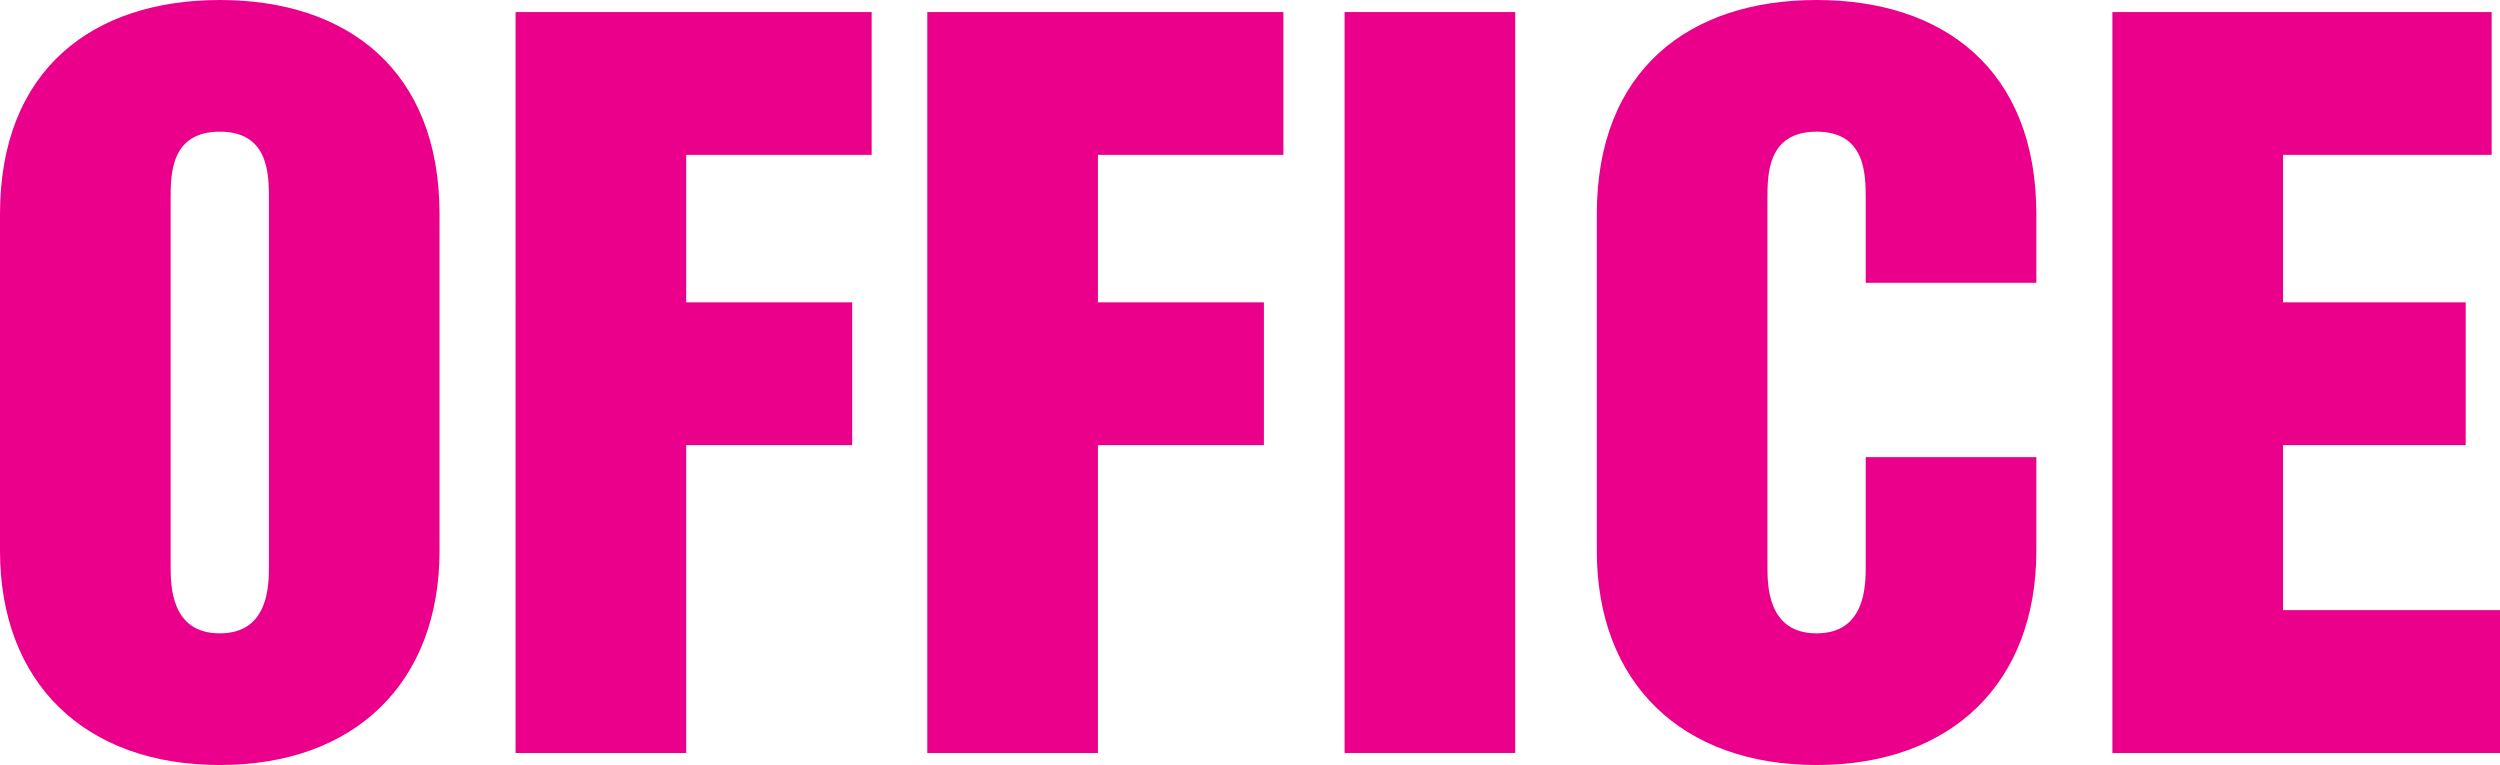
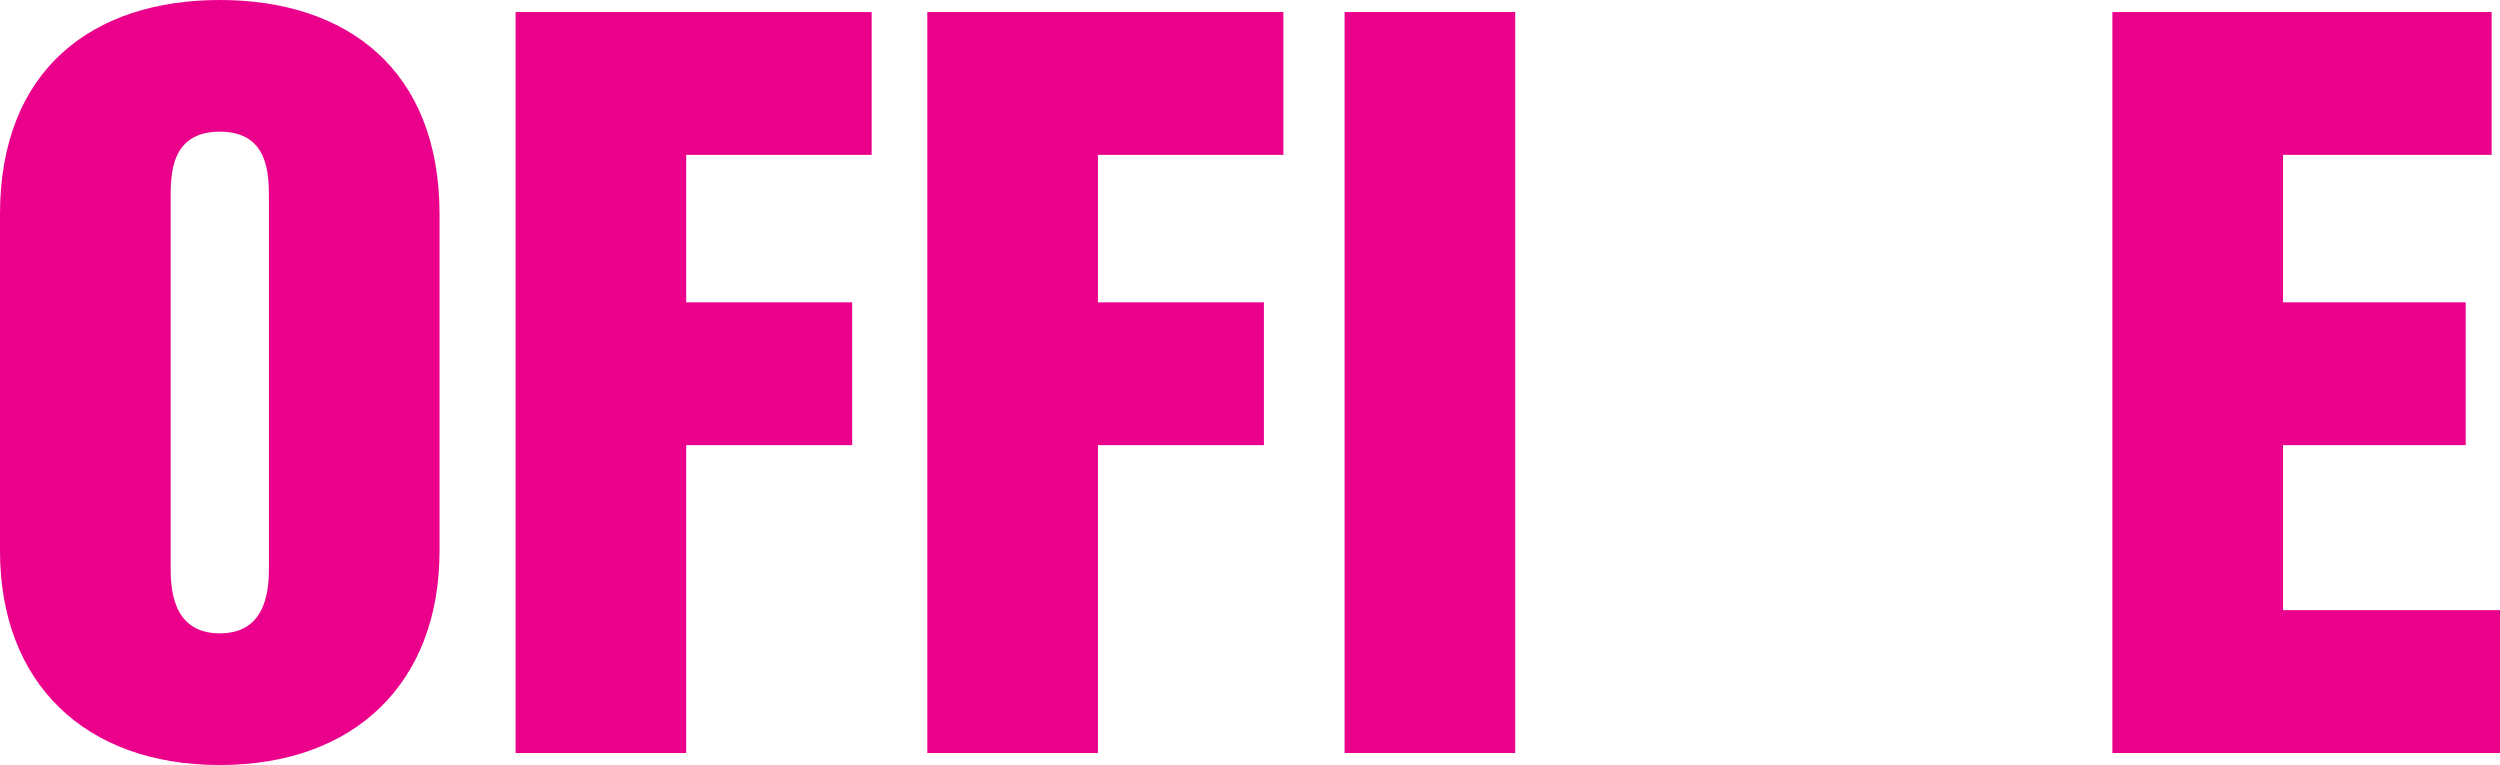
<svg xmlns="http://www.w3.org/2000/svg" id="Layer_2" viewBox="0 0 161.76 49.5">
  <defs>
    <style>.cls-1{fill:#eb008b;}</style>
  </defs>
  <g id="Layer_1-2">
    <path class="cls-1" d="M0,13.86C0,4.5,6,0,14.22,0s14.22,4.5,14.22,13.86v21.78c0,8.52-5.46,13.86-14.22,13.86S0,44.16,0,35.64V13.86ZM11.04,36.6c0,1.26,0,4.38,3.18,4.38s3.18-3.12,3.18-4.38V12.9c0-1.62,0-4.38-3.18-4.38s-3.18,2.76-3.18,4.38v23.7Z" />
    <path class="cls-1" d="M33.36.78h23.04v9.24h-12v9.54h10.74v9.24h-10.74v19.92h-11.04V.78Z" />
    <path class="cls-1" d="M60,.78h23.04v9.24h-12v9.54h10.74v9.24h-10.74v19.92h-11.04V.78Z" />
    <path class="cls-1" d="M87,.78h11.04v47.94h-11.04V.78Z" />
-     <path class="cls-1" d="M103.32,13.86c0-9.36,6-13.86,14.22-13.86s14.22,4.5,14.22,13.86v4.44h-11.04v-5.4c0-1.62,0-4.38-3.18-4.38s-3.18,2.76-3.18,4.38v23.7c0,1.26,0,4.38,3.18,4.38s3.18-3.12,3.18-4.38v-7.02h11.04v6.06c0,8.52-5.46,13.86-14.22,13.86s-14.22-5.34-14.22-13.86V13.86Z" />
    <path class="cls-1" d="M136.68.78h24.54v9.24h-13.5v9.54h11.82v9.24h-11.82v10.68h14.04v9.24h-25.08V.78Z" />
  </g>
</svg>